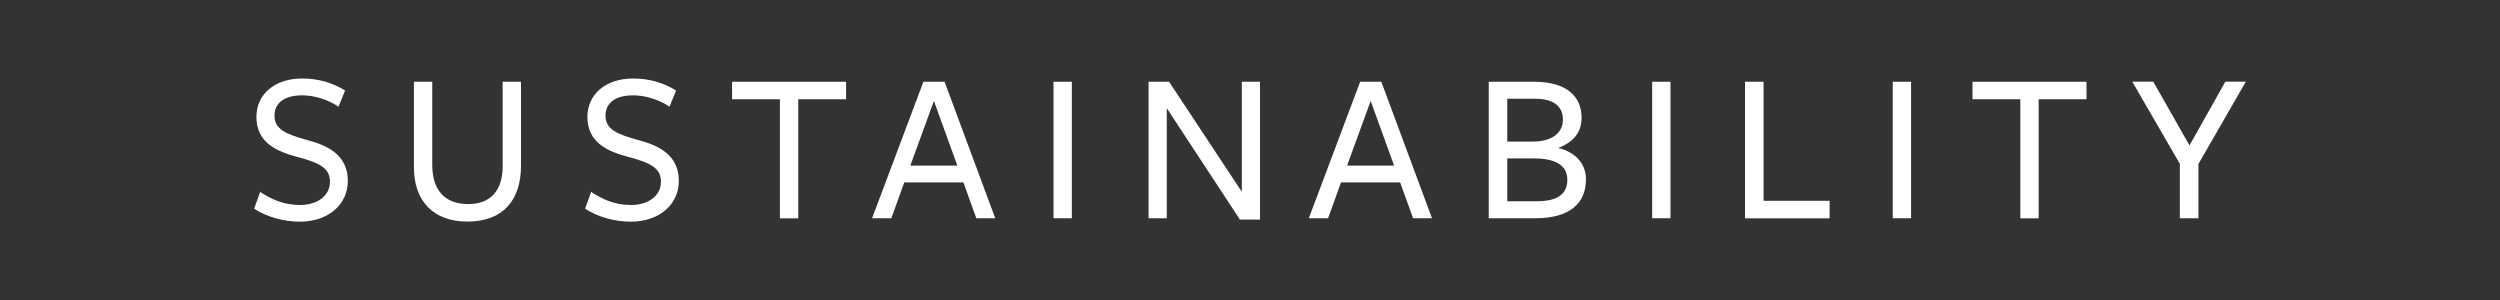
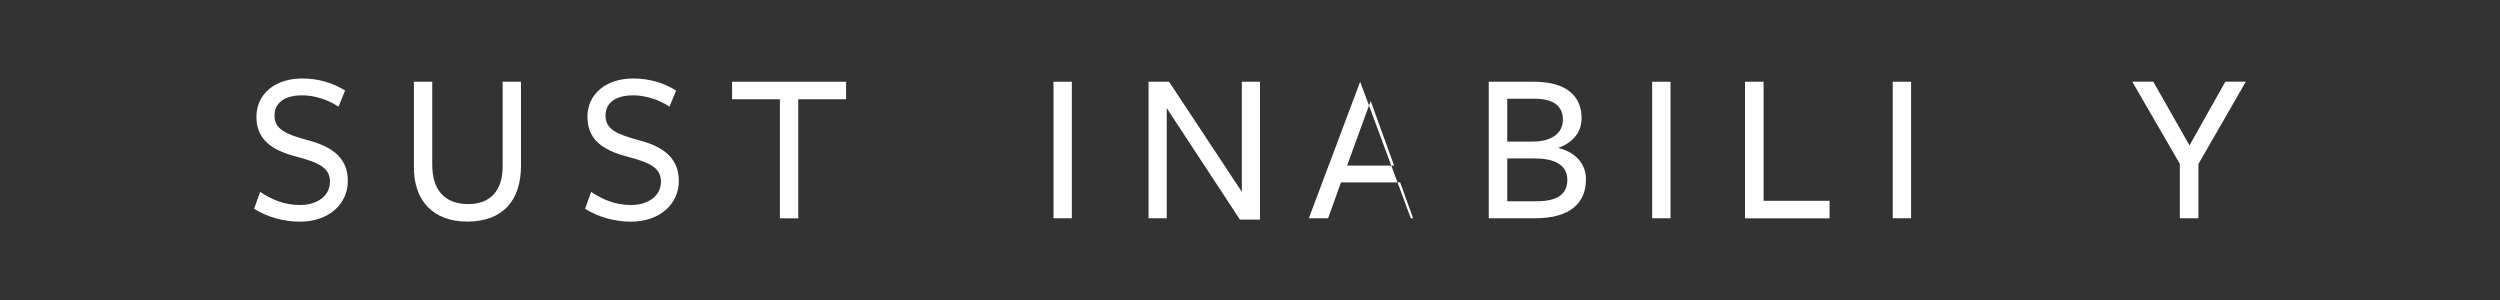
<svg xmlns="http://www.w3.org/2000/svg" id="b" data-name="レイヤー 2" viewBox="0 0 300 36">
  <rect x="0" y="0" width="300" height="36" fill="#333333" stroke="none" />
  <defs>
    <style>
      .d {
        fill: none;
      }

      .e {
        fill: #fff;
      }
    </style>
  </defs>
  <g id="c" data-name="レイヤー 1">
    <g>
      <rect class="d" width="300" height="36" />
      <g>
        <path class="e" d="m39.6,21.84c0-1.68-1.26-2.31-3.93-3.01-2.33-.63-4.9-1.63-4.9-4.8,0-2.75,2.23-4.61,5.48-4.61,1.89,0,3.59.47,5.16,1.44l-.79,1.94c-1.26-.84-2.88-1.36-4.35-1.36-2.36,0-3.33,1.07-3.33,2.44,0,1.65,1.39,2.23,3.98,2.94,2.39.63,4.82,1.78,4.82,4.88,0,2.83-2.33,4.9-5.77,4.9-1.91,0-3.91-.55-5.48-1.55l.73-2.02c1.39.92,2.88,1.57,4.8,1.57,2.07,0,3.57-1.13,3.57-2.75Z" />
        <path class="e" d="m56.07,26.59c-4.12,0-6.4-2.54-6.4-6.48v-10.3h2.2v9.96c0,2.96,1.42,4.72,4.33,4.72,2.54,0,4.12-1.49,4.12-4.56,0,.13,0-10.12,0-10.12h2.2v10.07c0,4.14-2.15,6.71-6.45,6.71Z" />
        <path class="e" d="m79.32,21.84c0-1.68-1.26-2.31-3.93-3.01-2.33-.63-4.9-1.63-4.9-4.8,0-2.75,2.23-4.61,5.48-4.61,1.89,0,3.59.47,5.16,1.44l-.79,1.94c-1.26-.84-2.88-1.36-4.35-1.36-2.36,0-3.33,1.07-3.33,2.44,0,1.65,1.39,2.23,3.98,2.94,2.39.63,4.82,1.78,4.82,4.88,0,2.83-2.33,4.9-5.77,4.9-1.91,0-3.91-.55-5.48-1.55l.73-2.02c1.39.92,2.88,1.57,4.8,1.57,2.07,0,3.57-1.13,3.57-2.75Z" />
        <path class="e" d="m95.79,11.91v14.29h-2.2v-14.29h-5.74v-2.1h13.68v2.1h-5.74Z" />
-         <path class="e" d="m119.44,26.19h-2.28l-1.55-4.3h-7.1l-1.55,4.3h-2.31l6.16-16.38h2.54l6.08,16.38Zm-7.37-14.08l-2.83,7.76h5.64l-2.81-7.76Z" />
        <path class="e" d="m126.42,26.19V9.81h2.2v16.38h-2.2Z" />
        <path class="e" d="m149.02,9.81h2.18v16.54h-2.41l-8.78-13.37v13.21h-2.18V9.81h2.46l8.73,13.21v-13.21Z" />
-         <path class="e" d="m171.85,26.19h-2.28l-1.55-4.3h-7.1l-1.55,4.3h-2.31l6.16-16.38h2.54l6.08,16.38Zm-7.37-14.08l-2.83,7.76h5.64l-2.81-7.76Z" />
+         <path class="e" d="m171.85,26.19h-2.28l-1.55-4.3h-7.1l-1.55,4.3h-2.31l6.16-16.38l6.08,16.38Zm-7.37-14.08l-2.83,7.76h5.64l-2.81-7.76Z" />
        <path class="e" d="m190.31,21.55c0,2.78-1.86,4.64-6.08,4.64h-5.58V9.81h5.43c3.96,0,5.71,1.78,5.71,4.35,0,1.68-.97,2.91-2.8,3.59,2.18.55,3.33,1.97,3.33,3.8Zm-6.06-9.7h-3.38v5.14h3.04c2.36,0,3.64-1.05,3.64-2.65s-1.15-2.49-3.3-2.49Zm-.16,7.16h-3.22v5.14h3.57c2.44,0,3.64-.86,3.64-2.57,0-1.89-1.68-2.57-3.98-2.57Z" />
        <path class="e" d="m198.26,26.19V9.81h2.2v16.38h-2.2Z" />
        <path class="e" d="m209.4,26.19V9.81h2.23v14.29h7.92v2.1h-10.14Z" />
        <path class="e" d="m227.13,26.19V9.81h2.2v16.38h-2.2Z" />
-         <path class="e" d="m244.64,11.91v14.29h-2.2v-14.29h-5.74v-2.1h13.68v2.1h-5.74Z" />
        <path class="e" d="m263.81,19.69v6.5h-2.23v-6.53l-5.71-9.86h2.52l4.35,7.65,4.3-7.65h2.46l-5.69,9.88Z" />
      </g>
    </g>
  </g>
</svg>